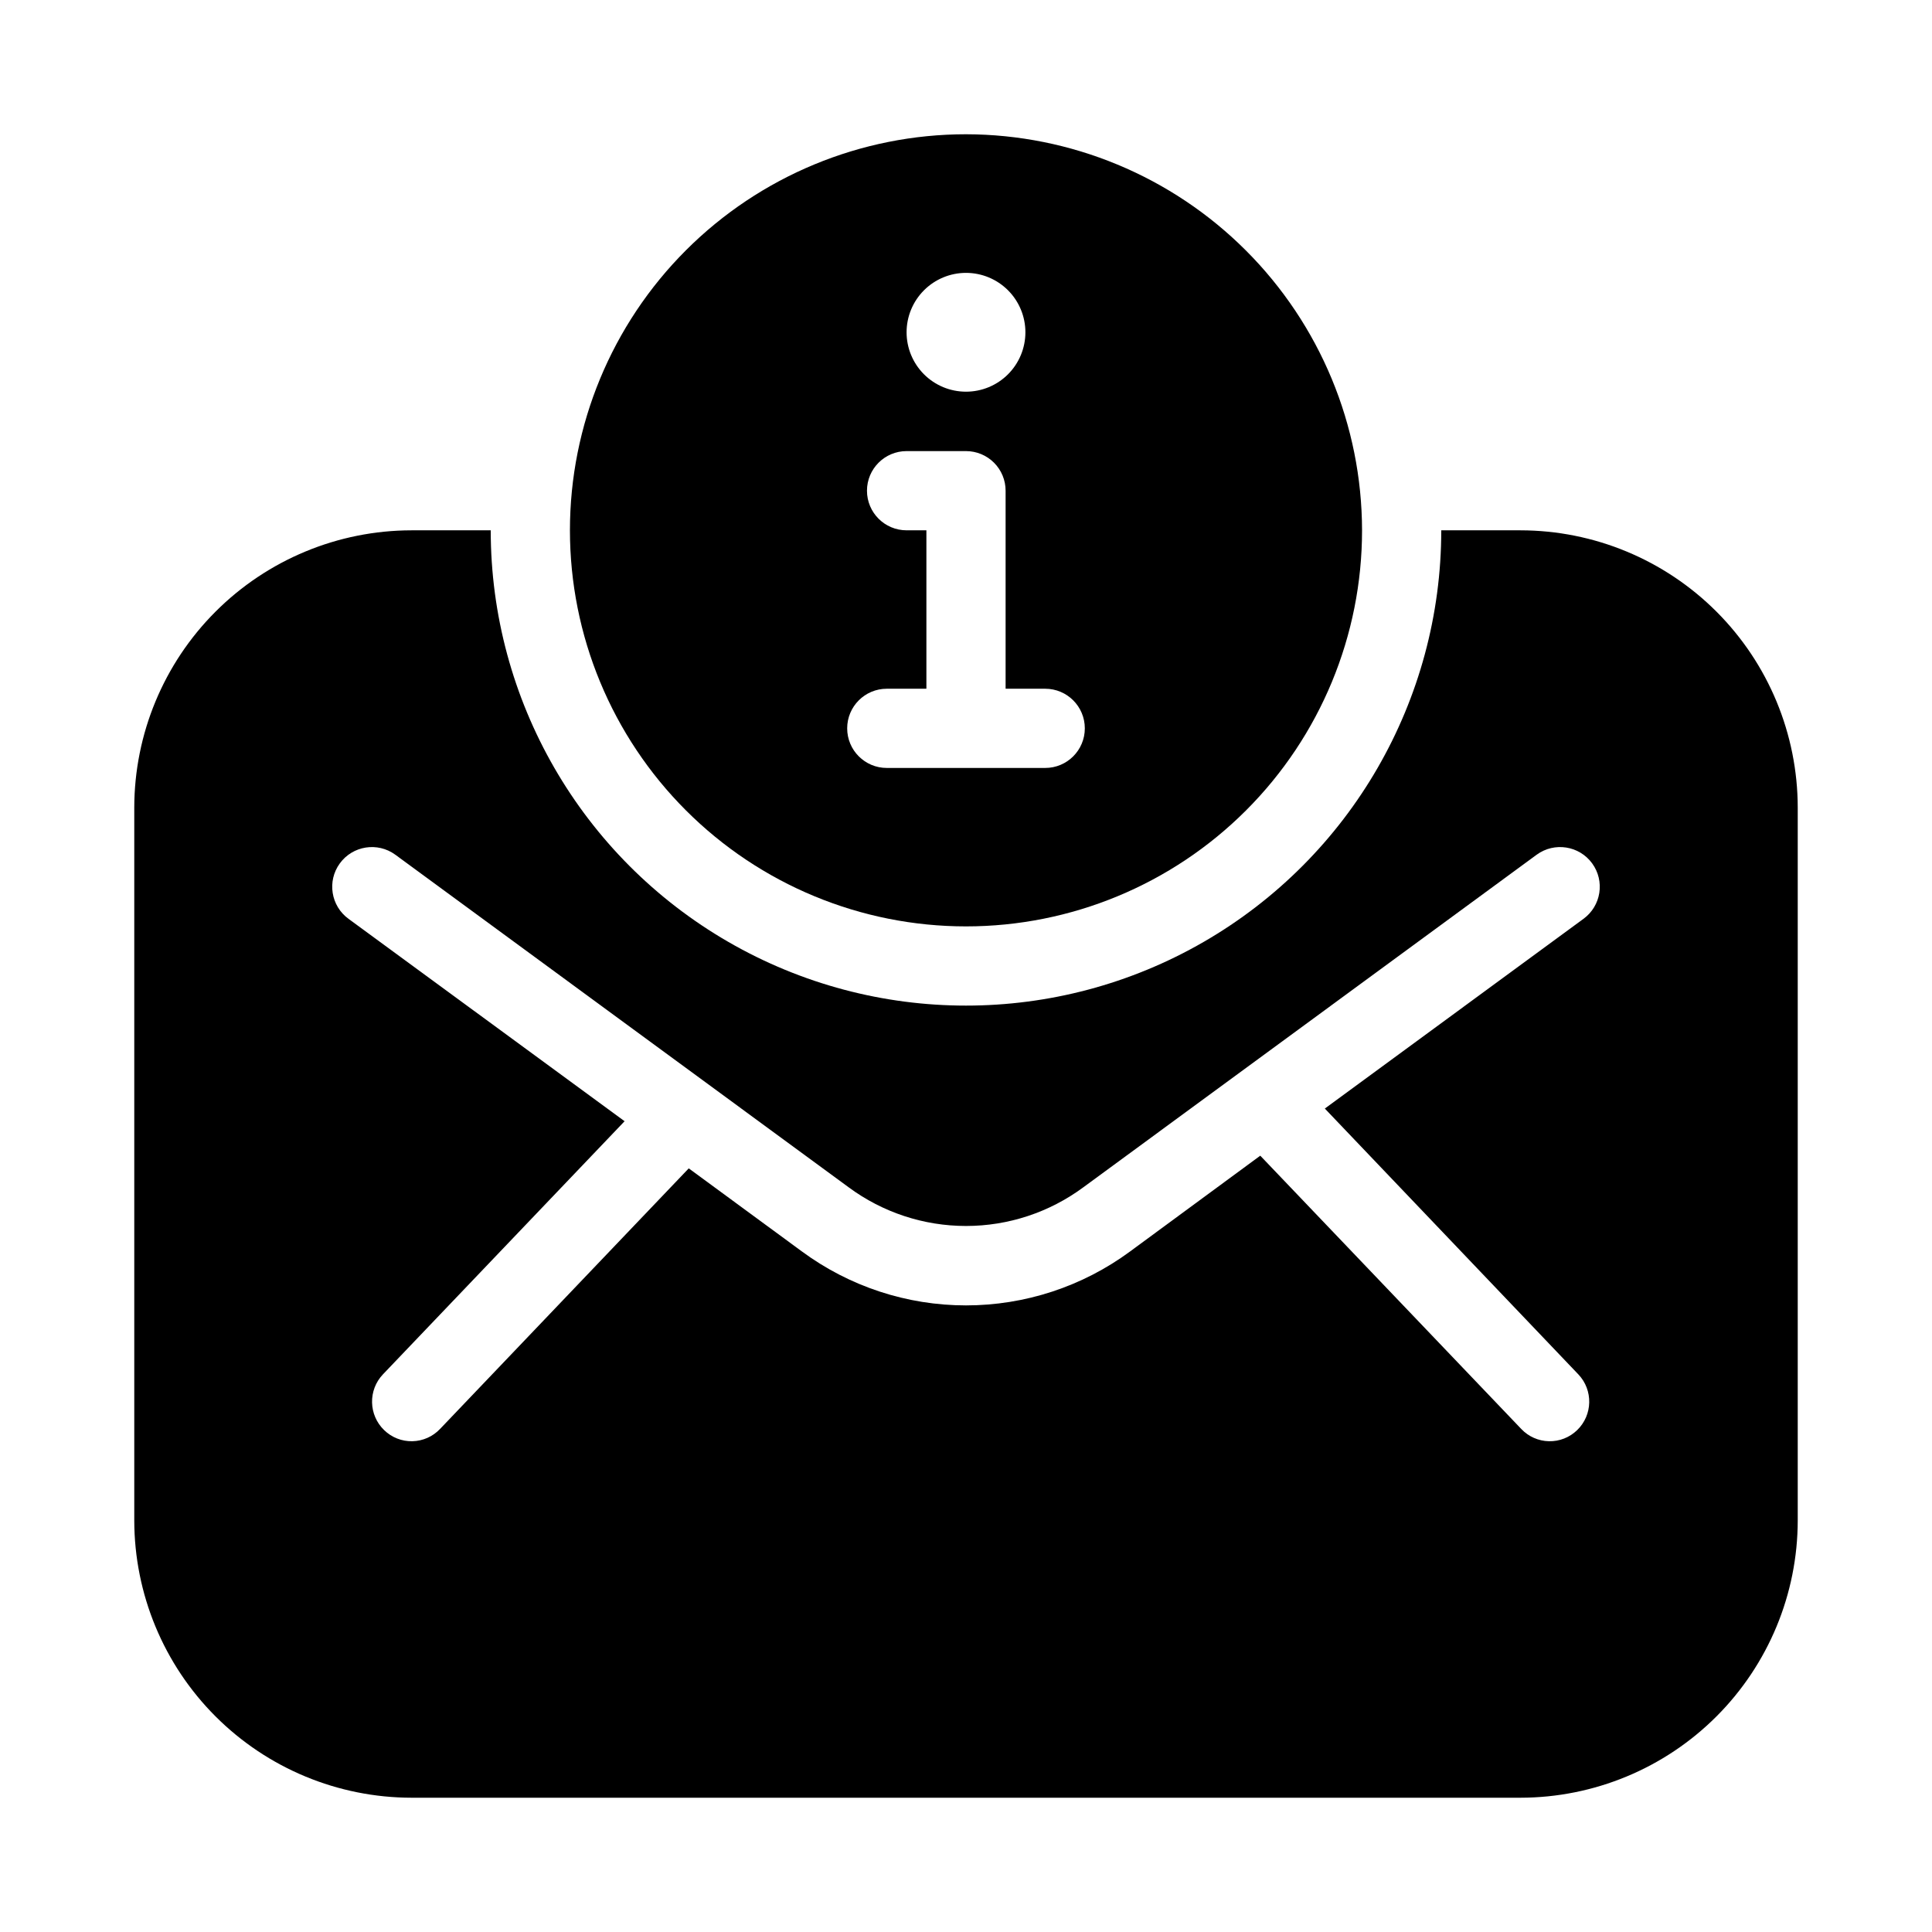
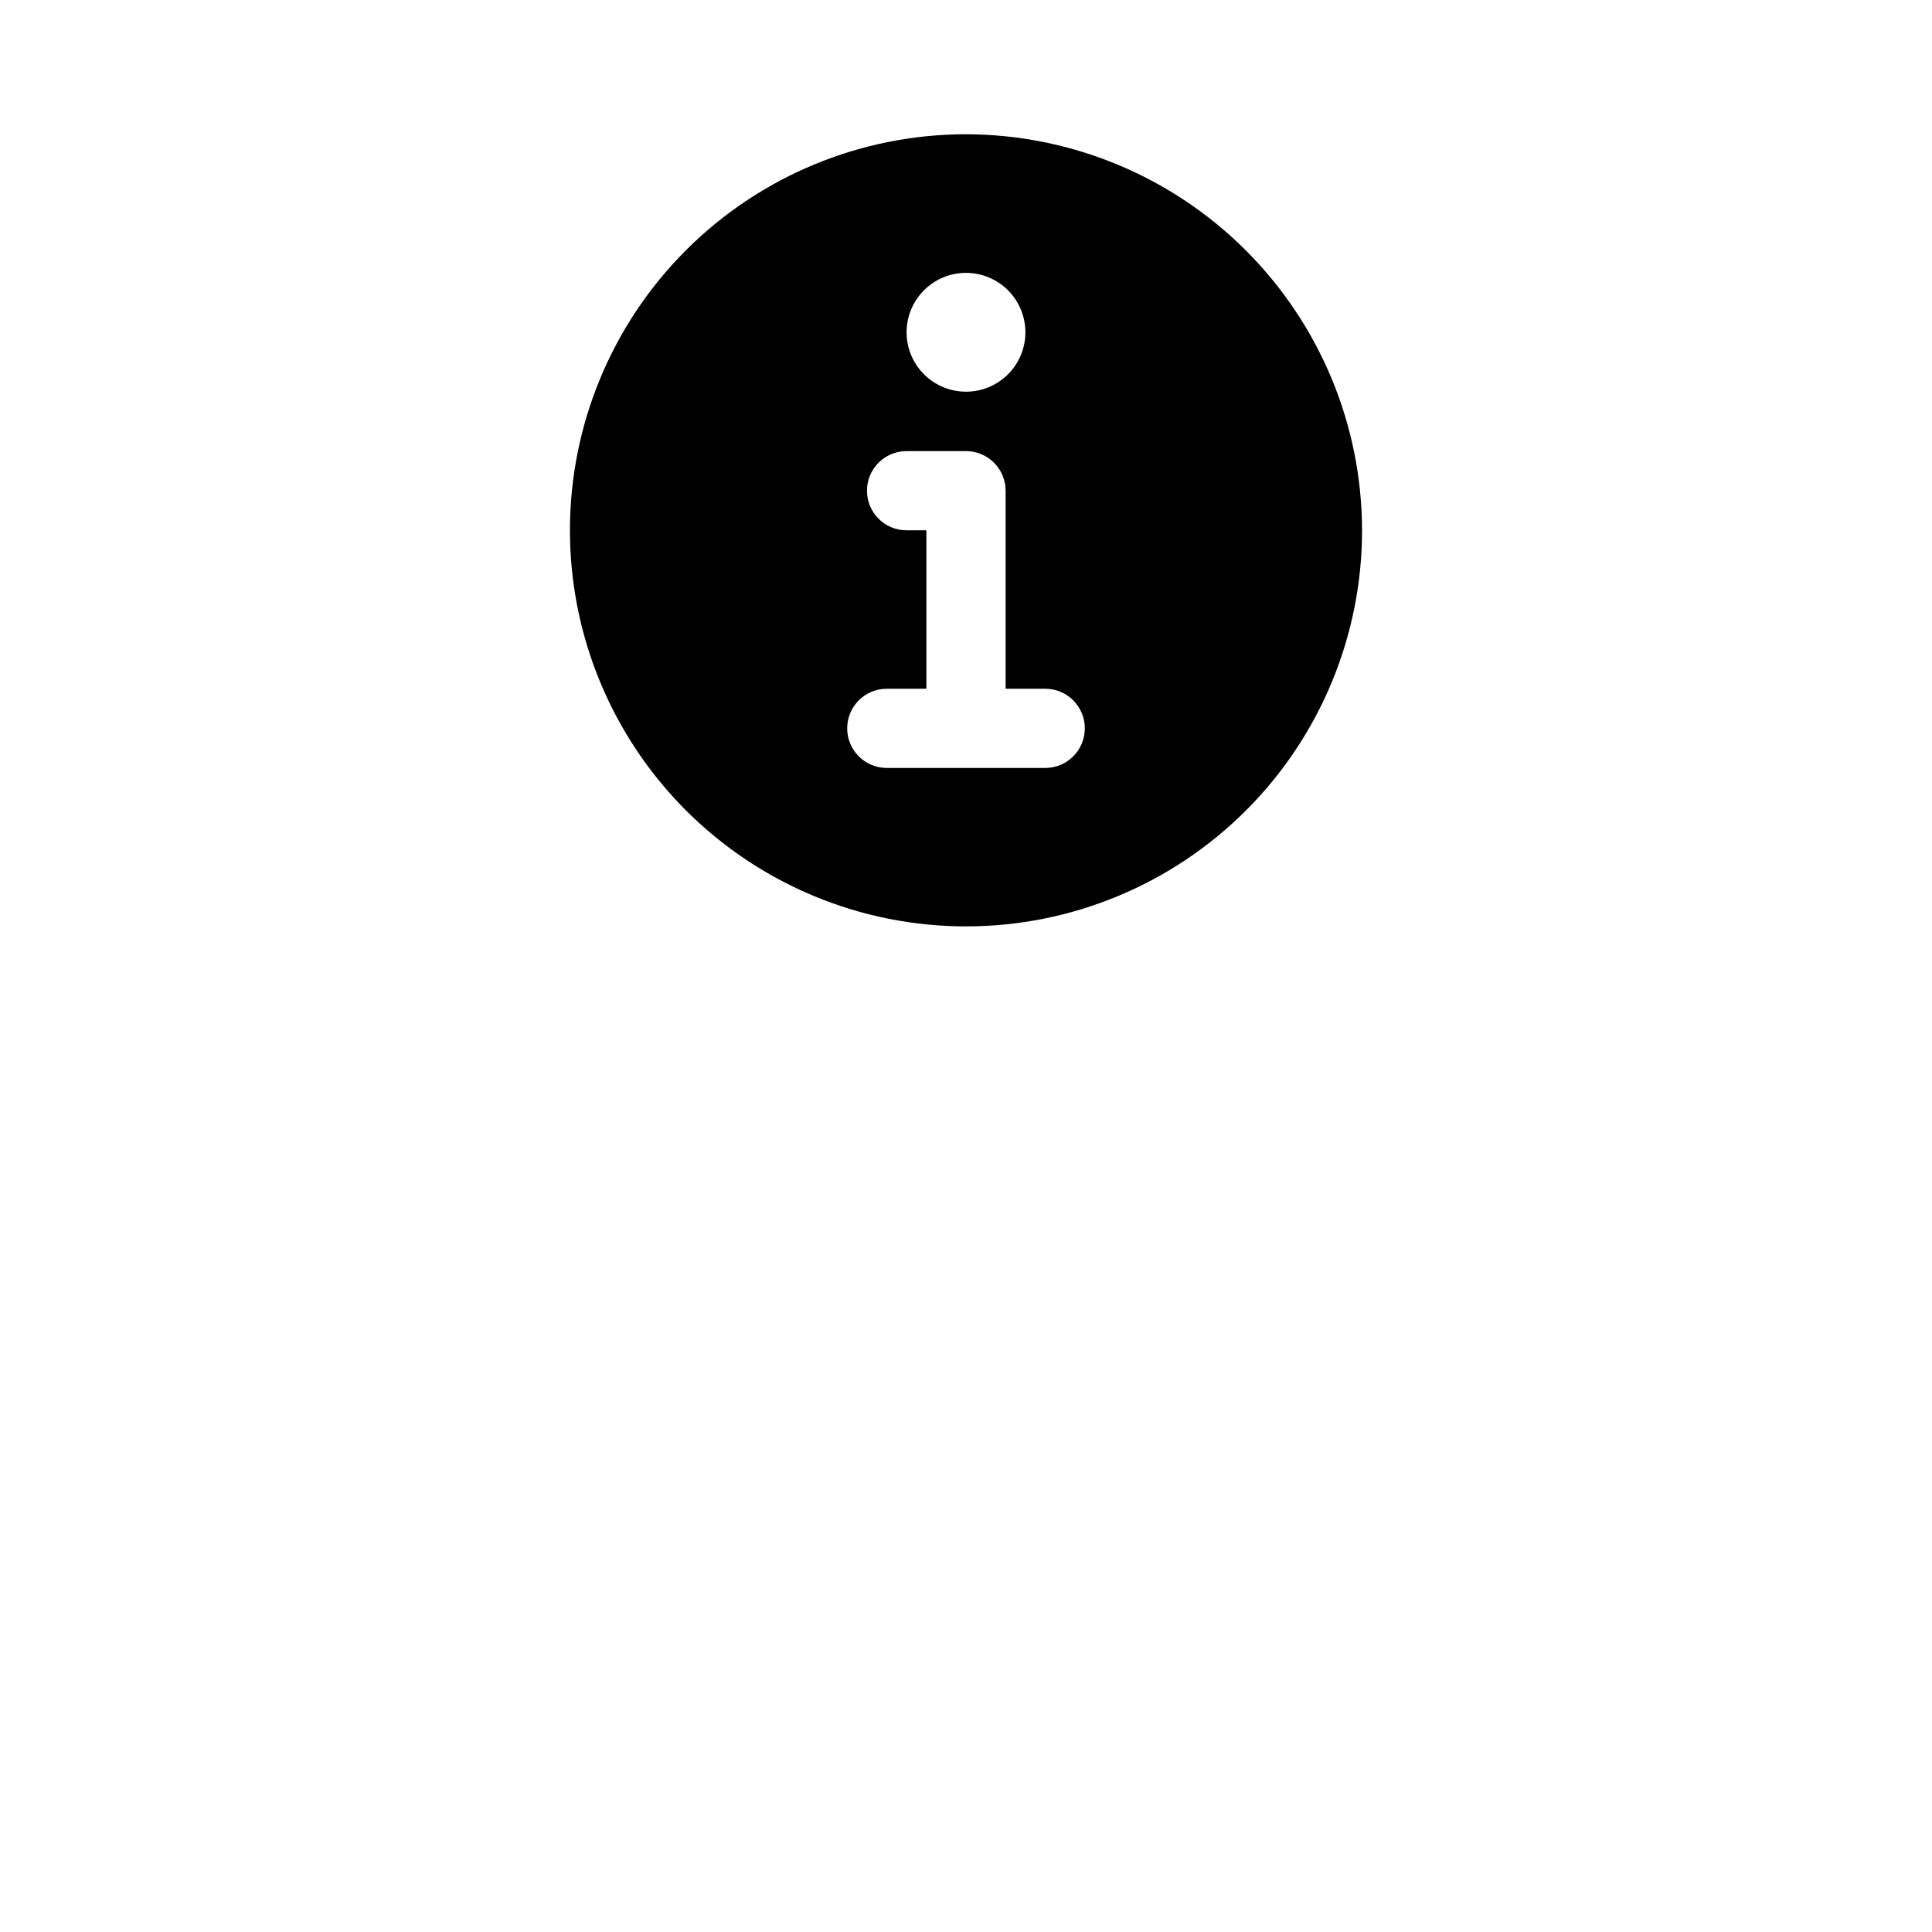
<svg xmlns="http://www.w3.org/2000/svg" fill="#000000" width="800px" height="800px" version="1.1" viewBox="144 144 512 512">
  <g>
-     <path d="m546.94 284.54h-20.992c0 44.996-24.004 86.578-62.973 109.08-38.973 22.5-86.984 22.5-125.95 0-38.973-22.5-62.977-64.082-62.977-109.08h-20.992c-19.48 0.02-38.156 7.769-51.93 21.543-13.773 13.773-21.52 32.449-21.543 51.93v188.93c0.023 19.48 7.769 38.156 21.543 51.93 13.773 13.773 32.449 21.523 51.93 21.543h293.89c19.48-0.02 38.156-7.769 51.93-21.543 13.773-13.773 21.523-32.449 21.543-51.93v-188.93c-0.02-19.48-7.769-38.156-21.543-51.93-13.773-13.773-32.449-21.523-51.93-21.543zm15.324 223.67v-0.004c3.984 4.18 3.844 10.793-0.312 14.801-1.996 1.938-4.684 2.996-7.465 2.934-2.781-0.059-5.422-1.227-7.336-3.25l-69.168-72.422-34.531 25.402c-12.59 9.273-27.816 14.273-43.453 14.273s-30.863-5-43.453-14.273l-30.02-22.043-65.914 69.062h-0.004c-1.91 2.023-4.551 3.191-7.332 3.25-2.781 0.062-5.469-0.996-7.465-2.934-4.16-4.008-4.301-10.621-0.316-14.801l64.027-67.07-73.156-53.633c-4.695-3.418-5.731-10-2.312-14.695 3.422-4.695 10-5.727 14.695-2.309l120.18 88.168c8.996 6.644 19.887 10.23 31.07 10.23s22.07-3.586 31.066-10.23l120.18-88.168c4.695-3.418 11.273-2.387 14.695 2.309 3.418 4.695 2.387 11.277-2.309 14.695l-68.539 50.277z" />
    <path d="m400 179.58c-27.84 0-54.535 11.059-74.219 30.742-19.684 19.684-30.742 46.379-30.742 74.219 0 27.836 11.059 54.535 30.742 74.219 19.684 19.684 46.379 30.742 74.219 30.742 27.836 0 54.531-11.059 74.215-30.742 19.688-19.684 30.742-46.383 30.742-74.219-0.043-27.824-11.113-54.496-30.789-74.168-19.676-19.676-46.348-30.75-74.168-30.793zm0 36.734c4.176 0 8.18 1.66 11.133 4.613 2.949 2.953 4.609 6.957 4.609 11.133s-1.66 8.18-4.609 11.133c-2.953 2.953-6.957 4.609-11.133 4.609s-8.18-1.656-11.133-4.609c-2.953-2.953-4.613-6.957-4.613-11.133s1.66-8.18 4.613-11.133c2.953-2.953 6.957-4.613 11.133-4.613zm20.992 131.2h-41.984c-5.797 0-10.496-4.699-10.496-10.496 0-5.797 4.699-10.496 10.496-10.496h10.496v-41.984h-5.25c-5.797 0-10.496-4.699-10.496-10.496s4.699-10.496 10.496-10.496h15.746c2.781 0 5.453 1.105 7.422 3.074s3.074 4.637 3.074 7.422v52.48h10.496c5.797 0 10.496 4.699 10.496 10.496 0 5.797-4.699 10.496-10.496 10.496z" />
  </g>
</svg>